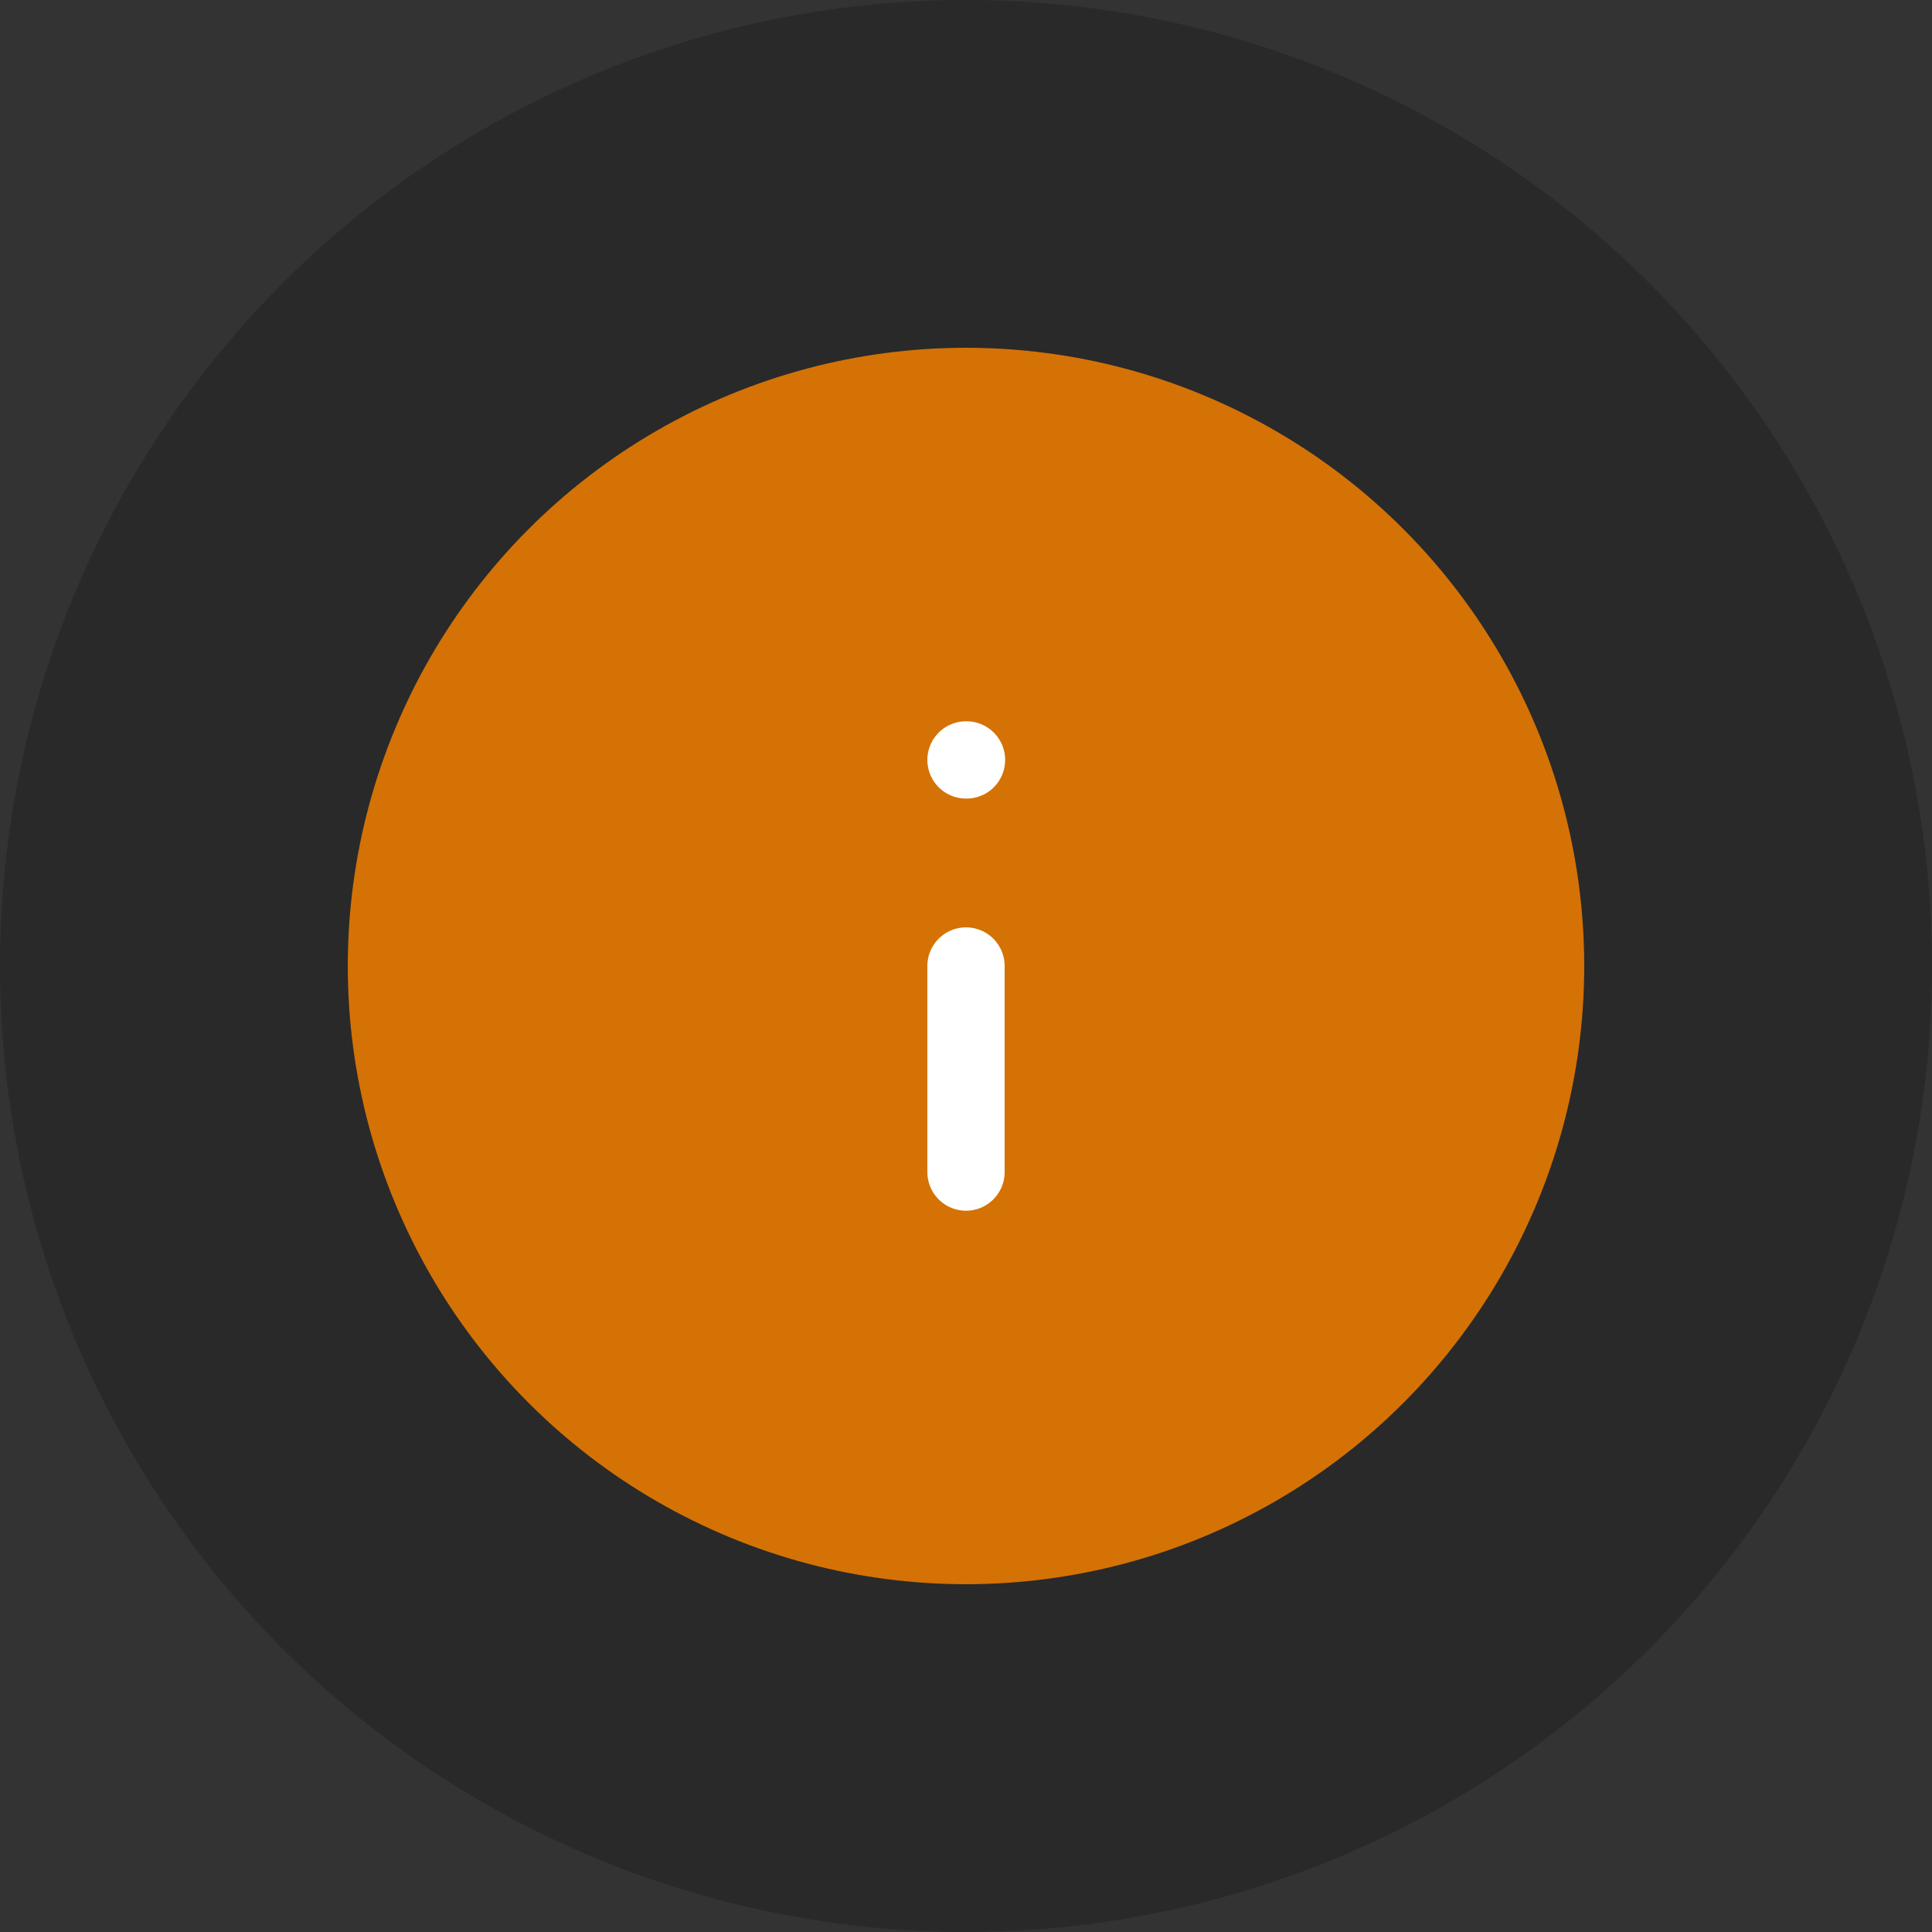
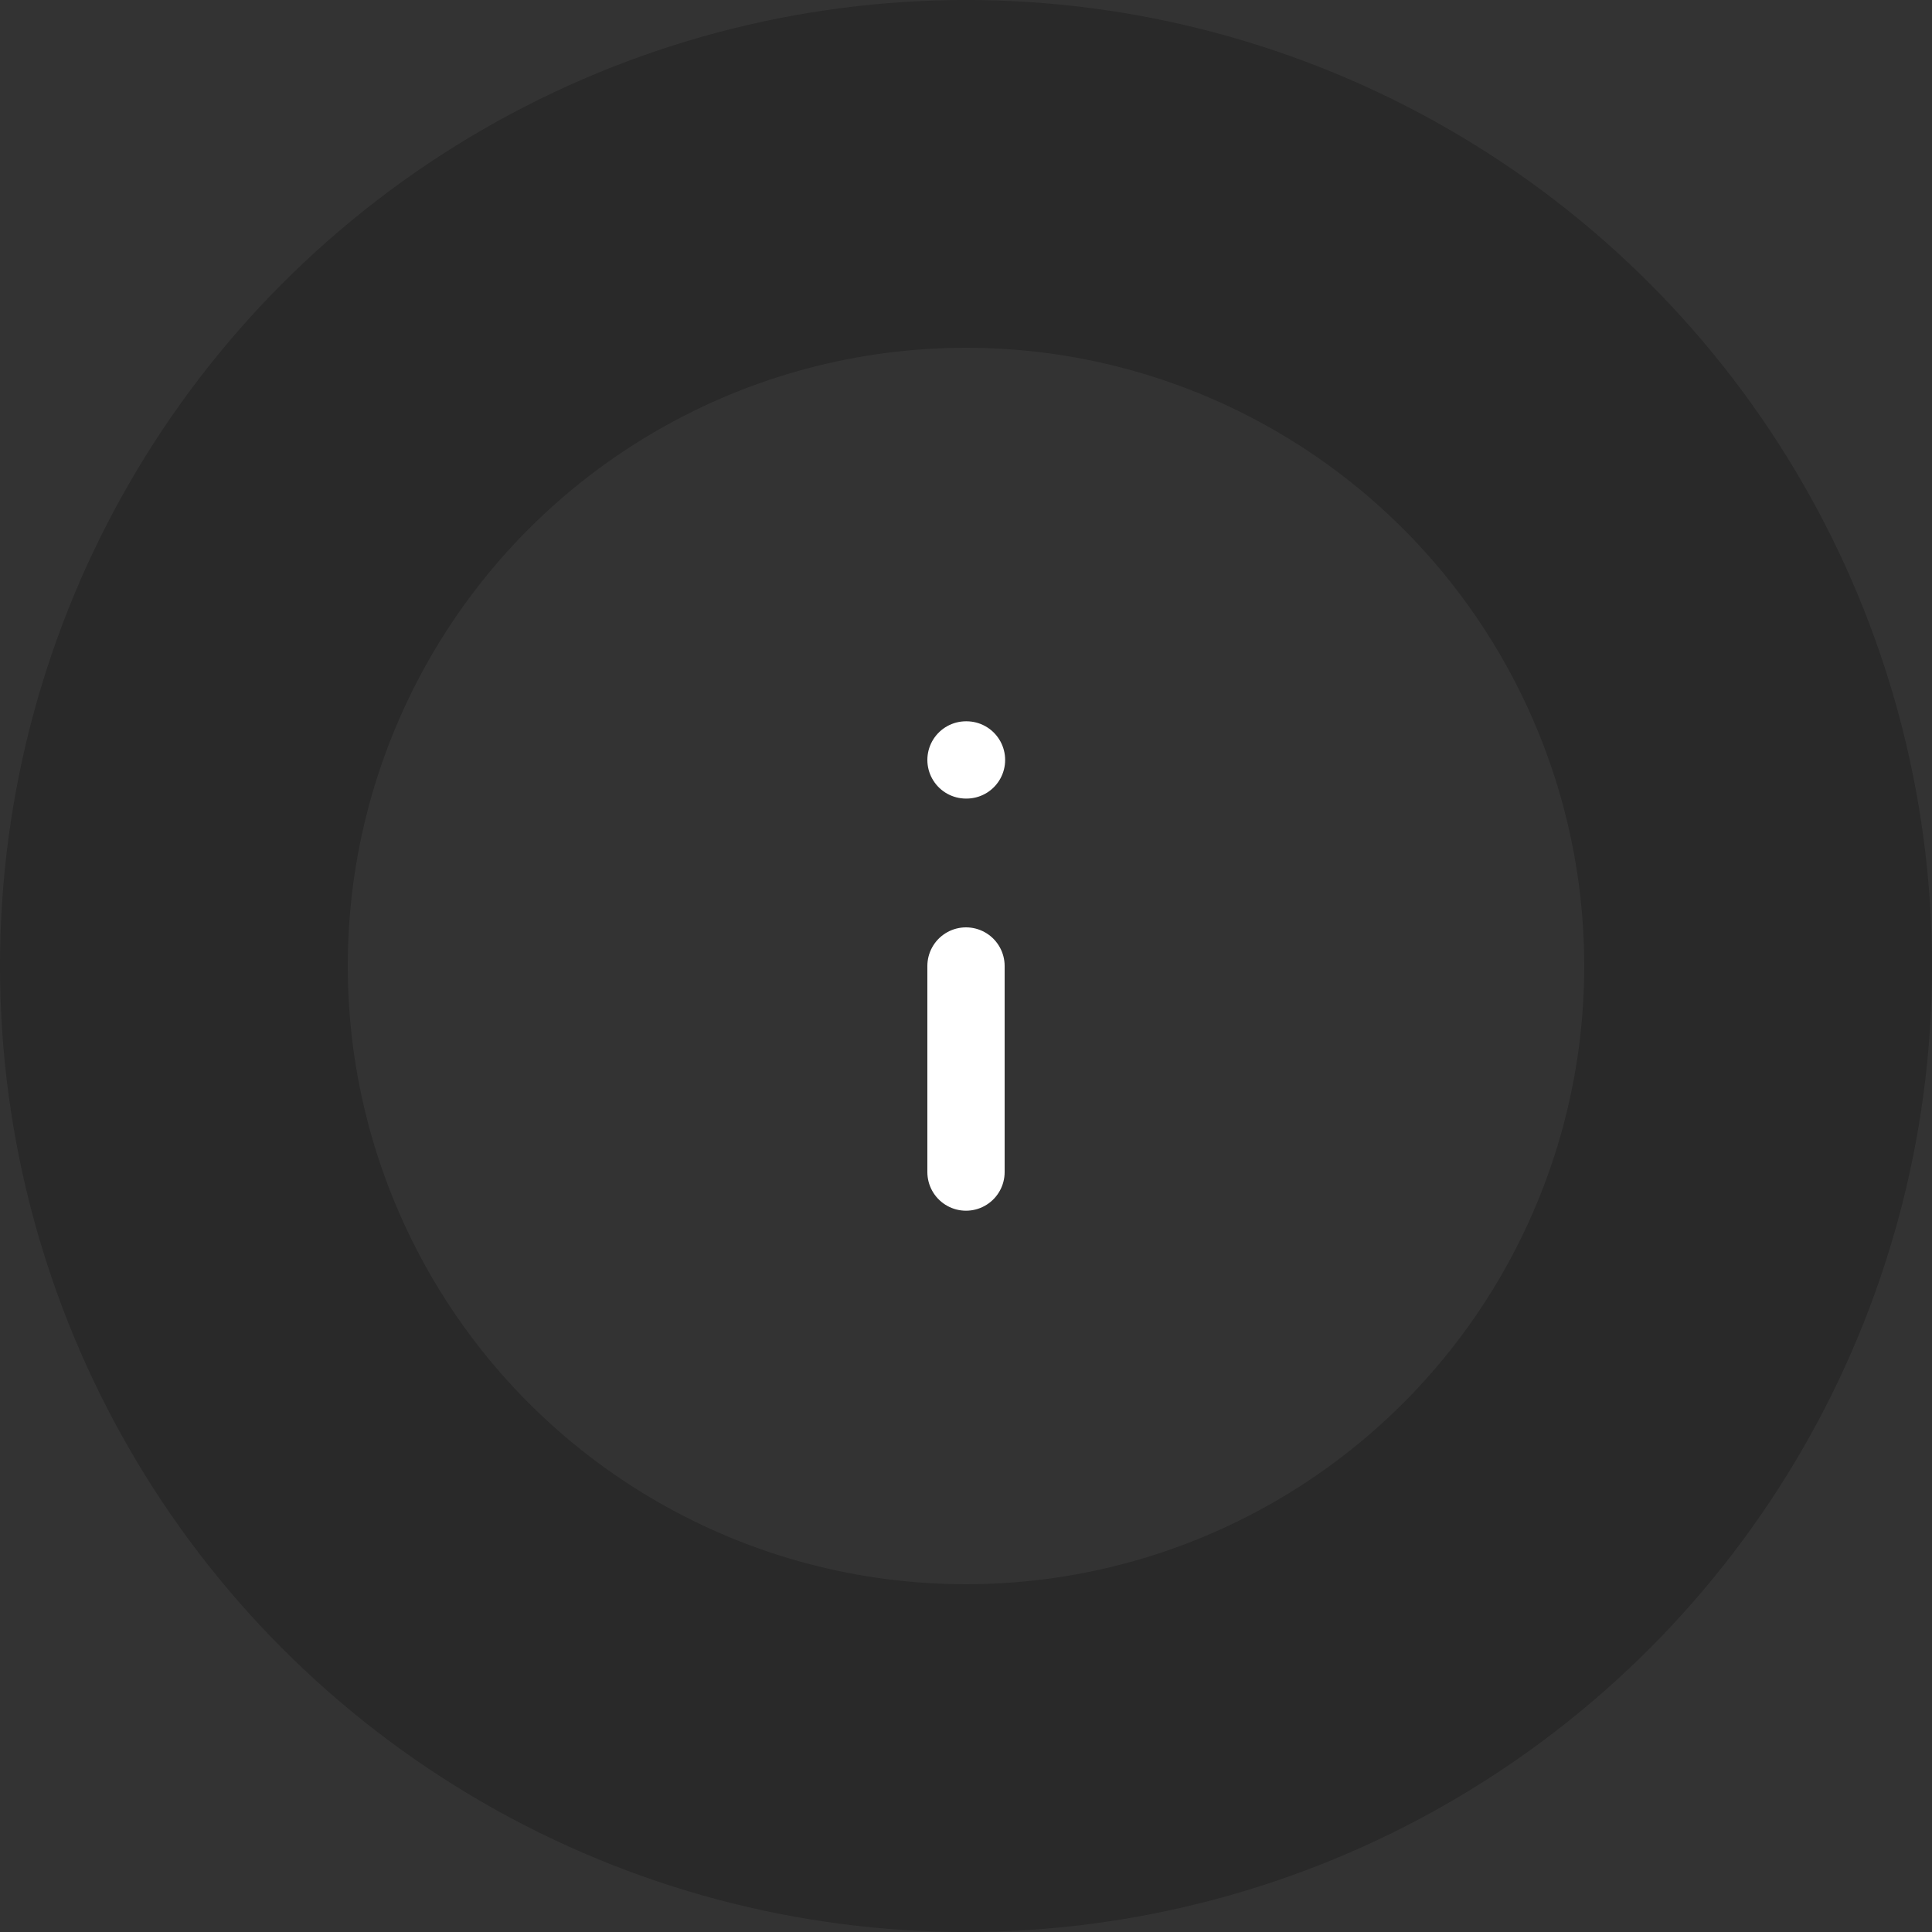
<svg xmlns="http://www.w3.org/2000/svg" width="50" height="50" viewBox="0 0 50 50" fill="none">
  <rect x="0" y="0" width="50" height="50" fill="#333333" stroke="none" />
-   <circle cx="25" cy="25" r="16" fill="#D47206" />
  <circle cx="25" cy="25" r="20.5" stroke="black" stroke-opacity="0.2" stroke-width="9" />
  <path d="M25 30.333V25" stroke="white" stroke-width="2" stroke-linecap="round" stroke-linejoin="round" />
  <path d="M25 19.667H25.013" stroke="white" stroke-width="2" stroke-linecap="round" stroke-linejoin="round" />
</svg>